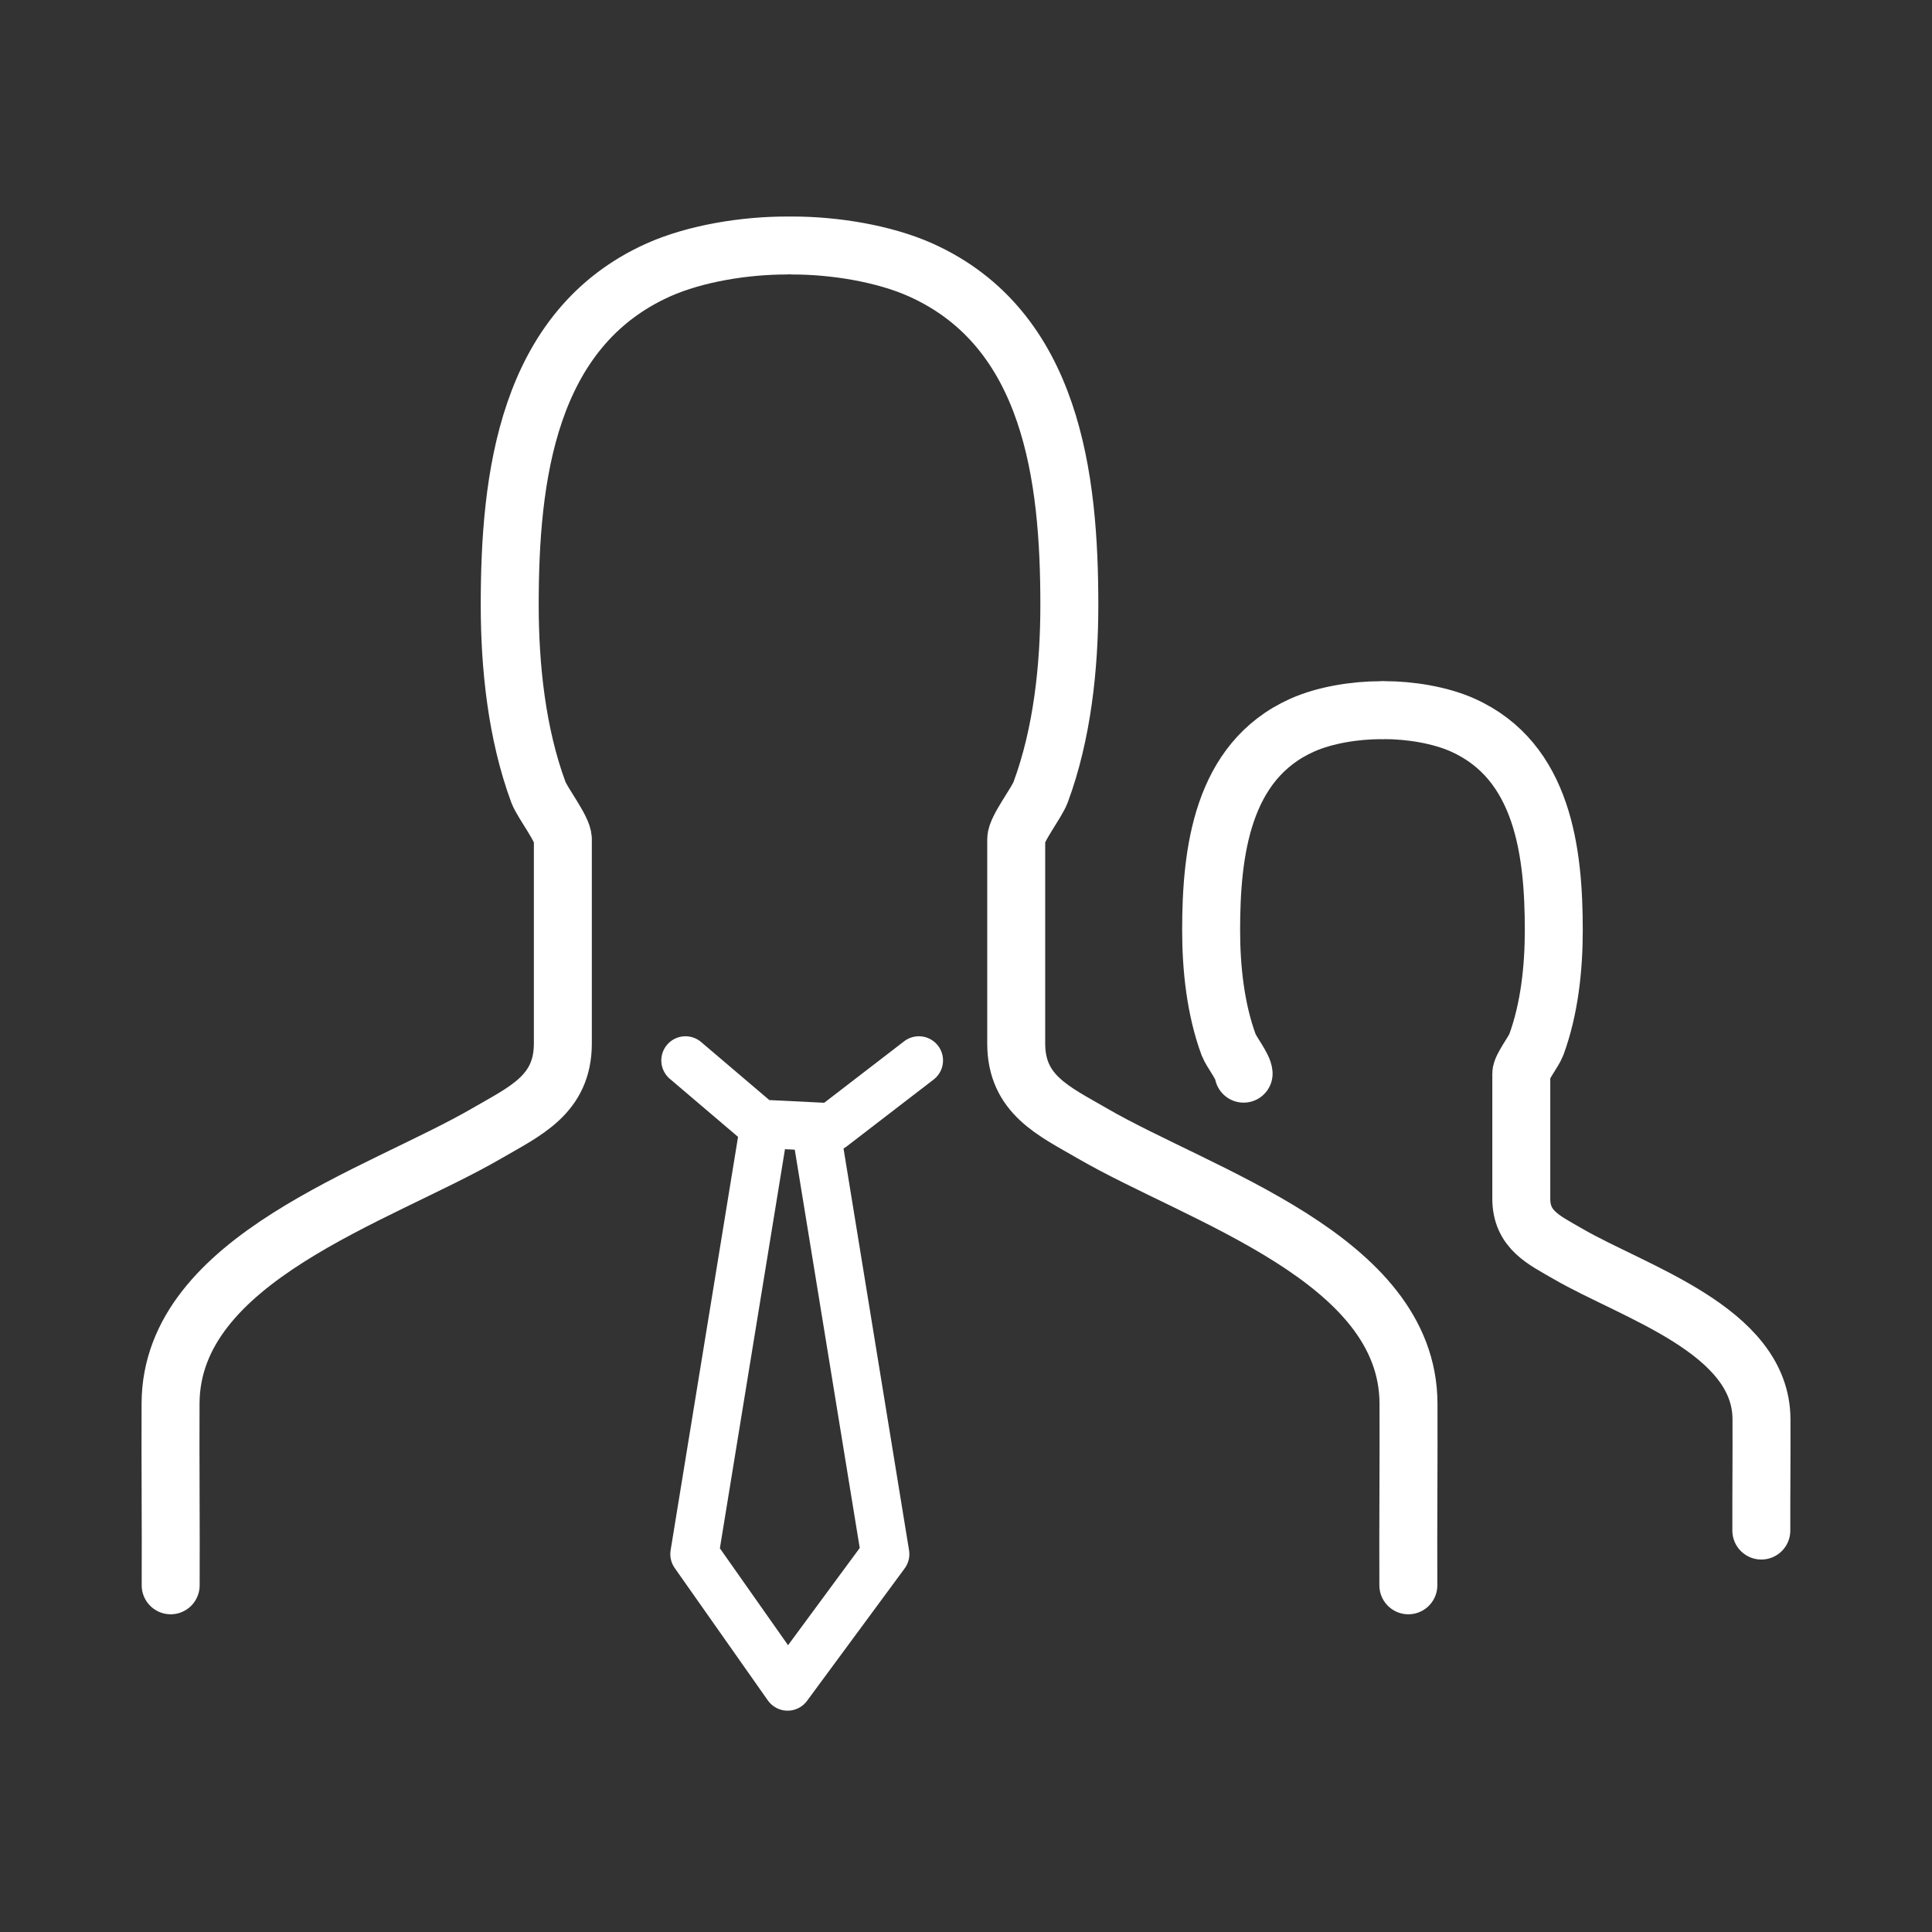
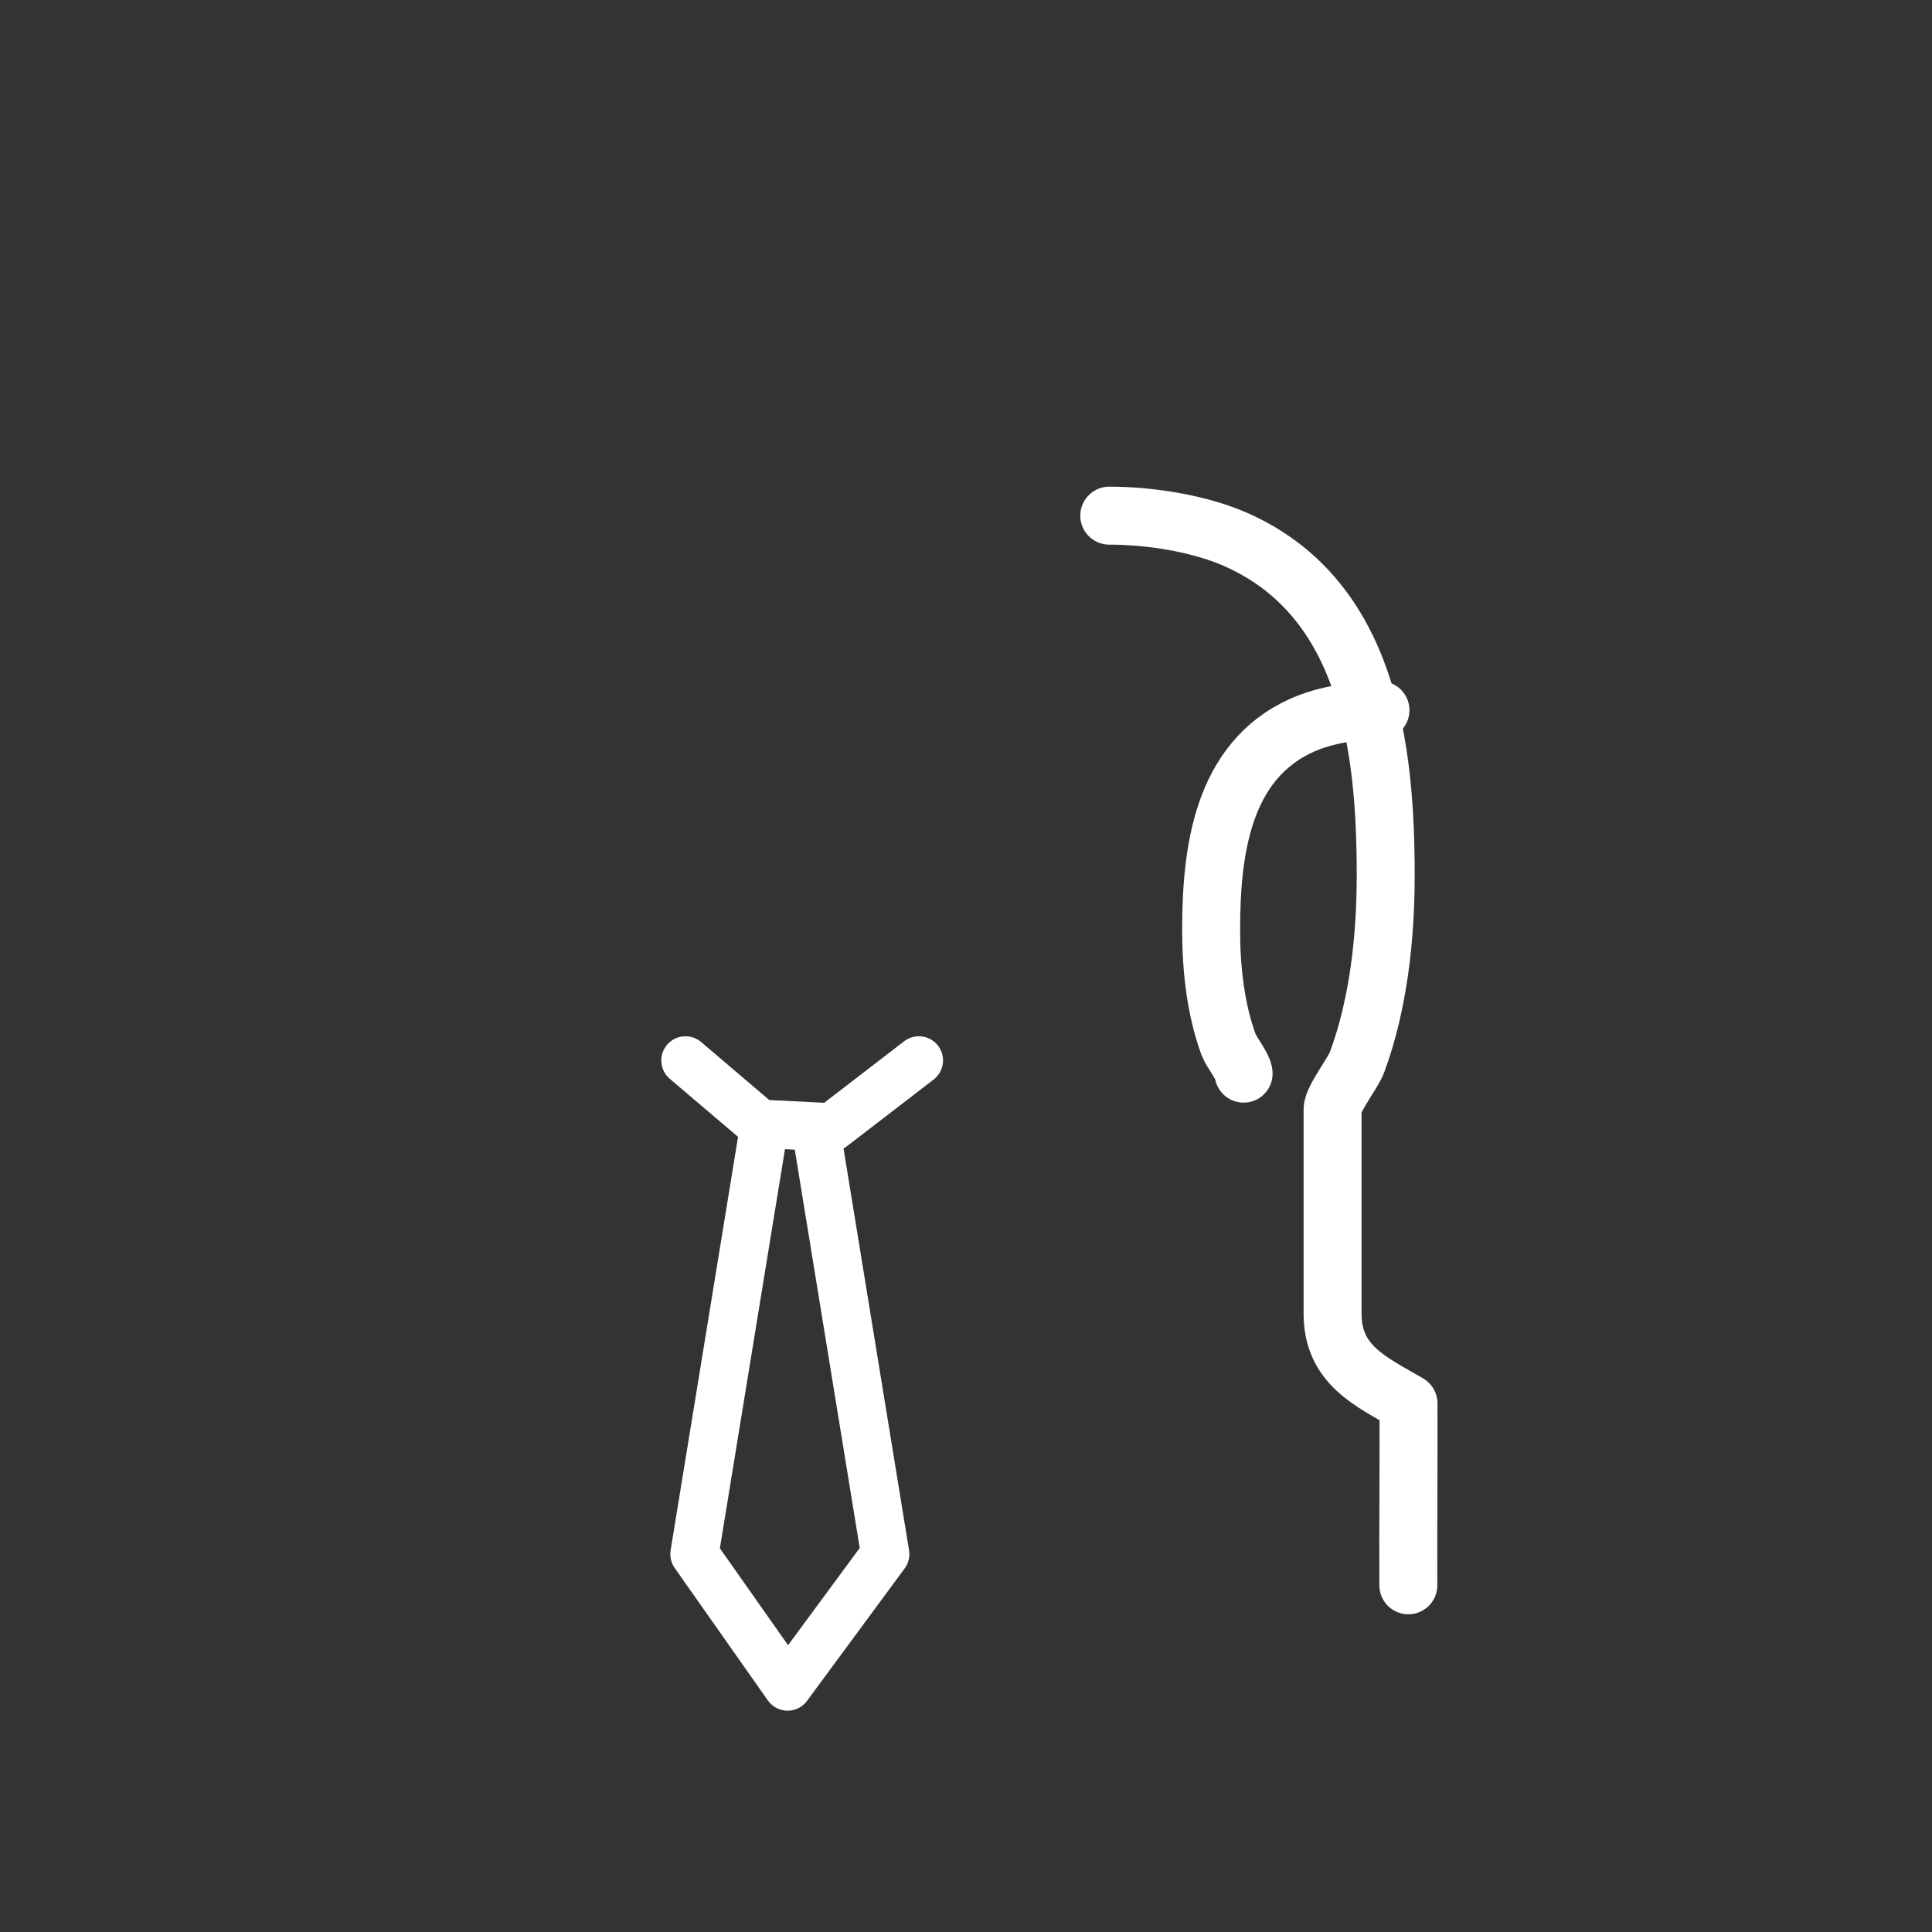
<svg xmlns="http://www.w3.org/2000/svg" version="1.1" id="Layer_1" x="0px" y="0px" width="100px" height="100px" viewBox="0 0 100 100" enable-background="new 0 0 100 100" xml:space="preserve">
  <rect x="0" y="0" width="100" height="100" fill="#333333" stroke="none" />
  <g>
-     <path fill="none" d="M78.07,61.311c2.154-2.354,0.979-7.266,0.979-12.084c0-7.383-3.377-13.37-7.538-13.37   c-4.164,0-7.539,5.987-7.539,13.37c0,4.211-0.347,7.963,1.37,10.415c-2.754,1.193-11.475,5.852-11.86,9.869v10.793h35.686   C89.168,80.303,92.311,64.908,78.07,61.311z" />
    <path fill="none" d="M54.627,54.607C50.76,42.055,65.768,12.58,42.529,12.949C32.037,13.116,29.57,29.921,31.816,38.908   c1.904,3.11,2.826,16.25-0.361,21.318c-4.061,6.461-16.801,4.346-17.705,14.455l0.359,7.949l58.797-0.182   c2.092-4.364,0.473-10.086-1.9-13.855c-2.188-3.472-4.693-5.928-8.217-7.564c-3.143-1.459-6.875-2.397-8.123-6.305   C54.652,54.686,54.637,54.646,54.627,54.607z" />
    <g>
-       <path fill="none" stroke="#FFFFFF" stroke-width="3" stroke-linecap="round" stroke-linejoin="round" stroke-miterlimit="10" d="    M8.834,82.055c0.014-3.137-0.02-6.277-0.006-9.414c0.031-7.514,10.768-10.729,16.375-13.982c1.973-1.148,3.93-1.996,3.93-4.649    c0-4.834,0-10.563,0-10.576c0-0.523-1.059-1.871-1.268-2.434c-1.115-3.018-1.482-6.481-1.482-9.688    c0-6.555,0.881-14.284,7.697-17.342c1.936-0.864,4.5-1.262,6.609-1.262" />
-       <path fill="none" stroke="#FFFFFF" stroke-width="3" stroke-linecap="round" stroke-linejoin="round" stroke-miterlimit="10" d="    M72.896,82.055c-0.015-3.137,0.021-6.277,0.008-9.414c-0.031-7.514-10.771-10.729-16.375-13.982    c-1.973-1.148-3.93-1.996-3.93-4.649c0-4.834,0-10.563,0-10.576c0-0.523,1.059-1.871,1.266-2.434    c1.117-3.018,1.484-6.481,1.484-9.688c0-6.555-0.884-14.284-7.698-17.342c-1.938-0.864-4.502-1.262-6.611-1.262" />
+       <path fill="none" stroke="#FFFFFF" stroke-width="3" stroke-linecap="round" stroke-linejoin="round" stroke-miterlimit="10" d="    M72.896,82.055c-0.015-3.137,0.021-6.277,0.008-9.414c-1.973-1.148-3.93-1.996-3.93-4.649c0-4.834,0-10.563,0-10.576c0-0.523,1.059-1.871,1.266-2.434    c1.117-3.018,1.484-6.481,1.484-9.688c0-6.555-0.884-14.284-7.698-17.342c-1.938-0.864-4.502-1.262-6.611-1.262" />
      <polyline fill="none" stroke="#FFFFFF" stroke-width="2.5" stroke-linecap="round" stroke-linejoin="round" stroke-miterlimit="10" points="    35.479,54.887 39.334,58.167 43.059,58.35 47.561,54.887   " />
      <polyline fill="none" stroke="#FFFFFF" stroke-width="2.5" stroke-linecap="round" stroke-linejoin="round" stroke-miterlimit="10" points="    42.219,58.371 45.818,80.441 40.766,87.294 35.945,80.441 39.545,58.371   " />
    </g>
    <g>
-       <path fill="none" stroke="#FFFFFF" stroke-width="3" stroke-linecap="round" stroke-linejoin="round" stroke-miterlimit="10" d="    M91.166,79.221c-0.006-1.92,0.018-3.843,0.008-5.767c-0.018-4.601-6.596-6.567-10.027-8.56c-1.207-0.703-2.405-1.224-2.405-2.85    c0-2.956,0-6.469,0-6.475c0-0.319,0.647-1.146,0.774-1.487c0.683-1.853,0.908-3.97,0.908-5.932c0-4.016-0.537-8.751-4.713-10.619    c-1.184-0.531-2.756-0.774-4.047-0.774" />
      <path fill="none" stroke="#FFFFFF" stroke-width="3" stroke-linecap="round" stroke-linejoin="round" stroke-miterlimit="10" d="    M64.369,55.572c0-0.319-0.643-1.146-0.773-1.487c-0.682-1.853-0.908-3.97-0.908-5.932c0-4.016,0.539-8.751,4.713-10.619    c1.187-0.531,2.757-0.774,4.052-0.774" />
    </g>
  </g>
</svg>